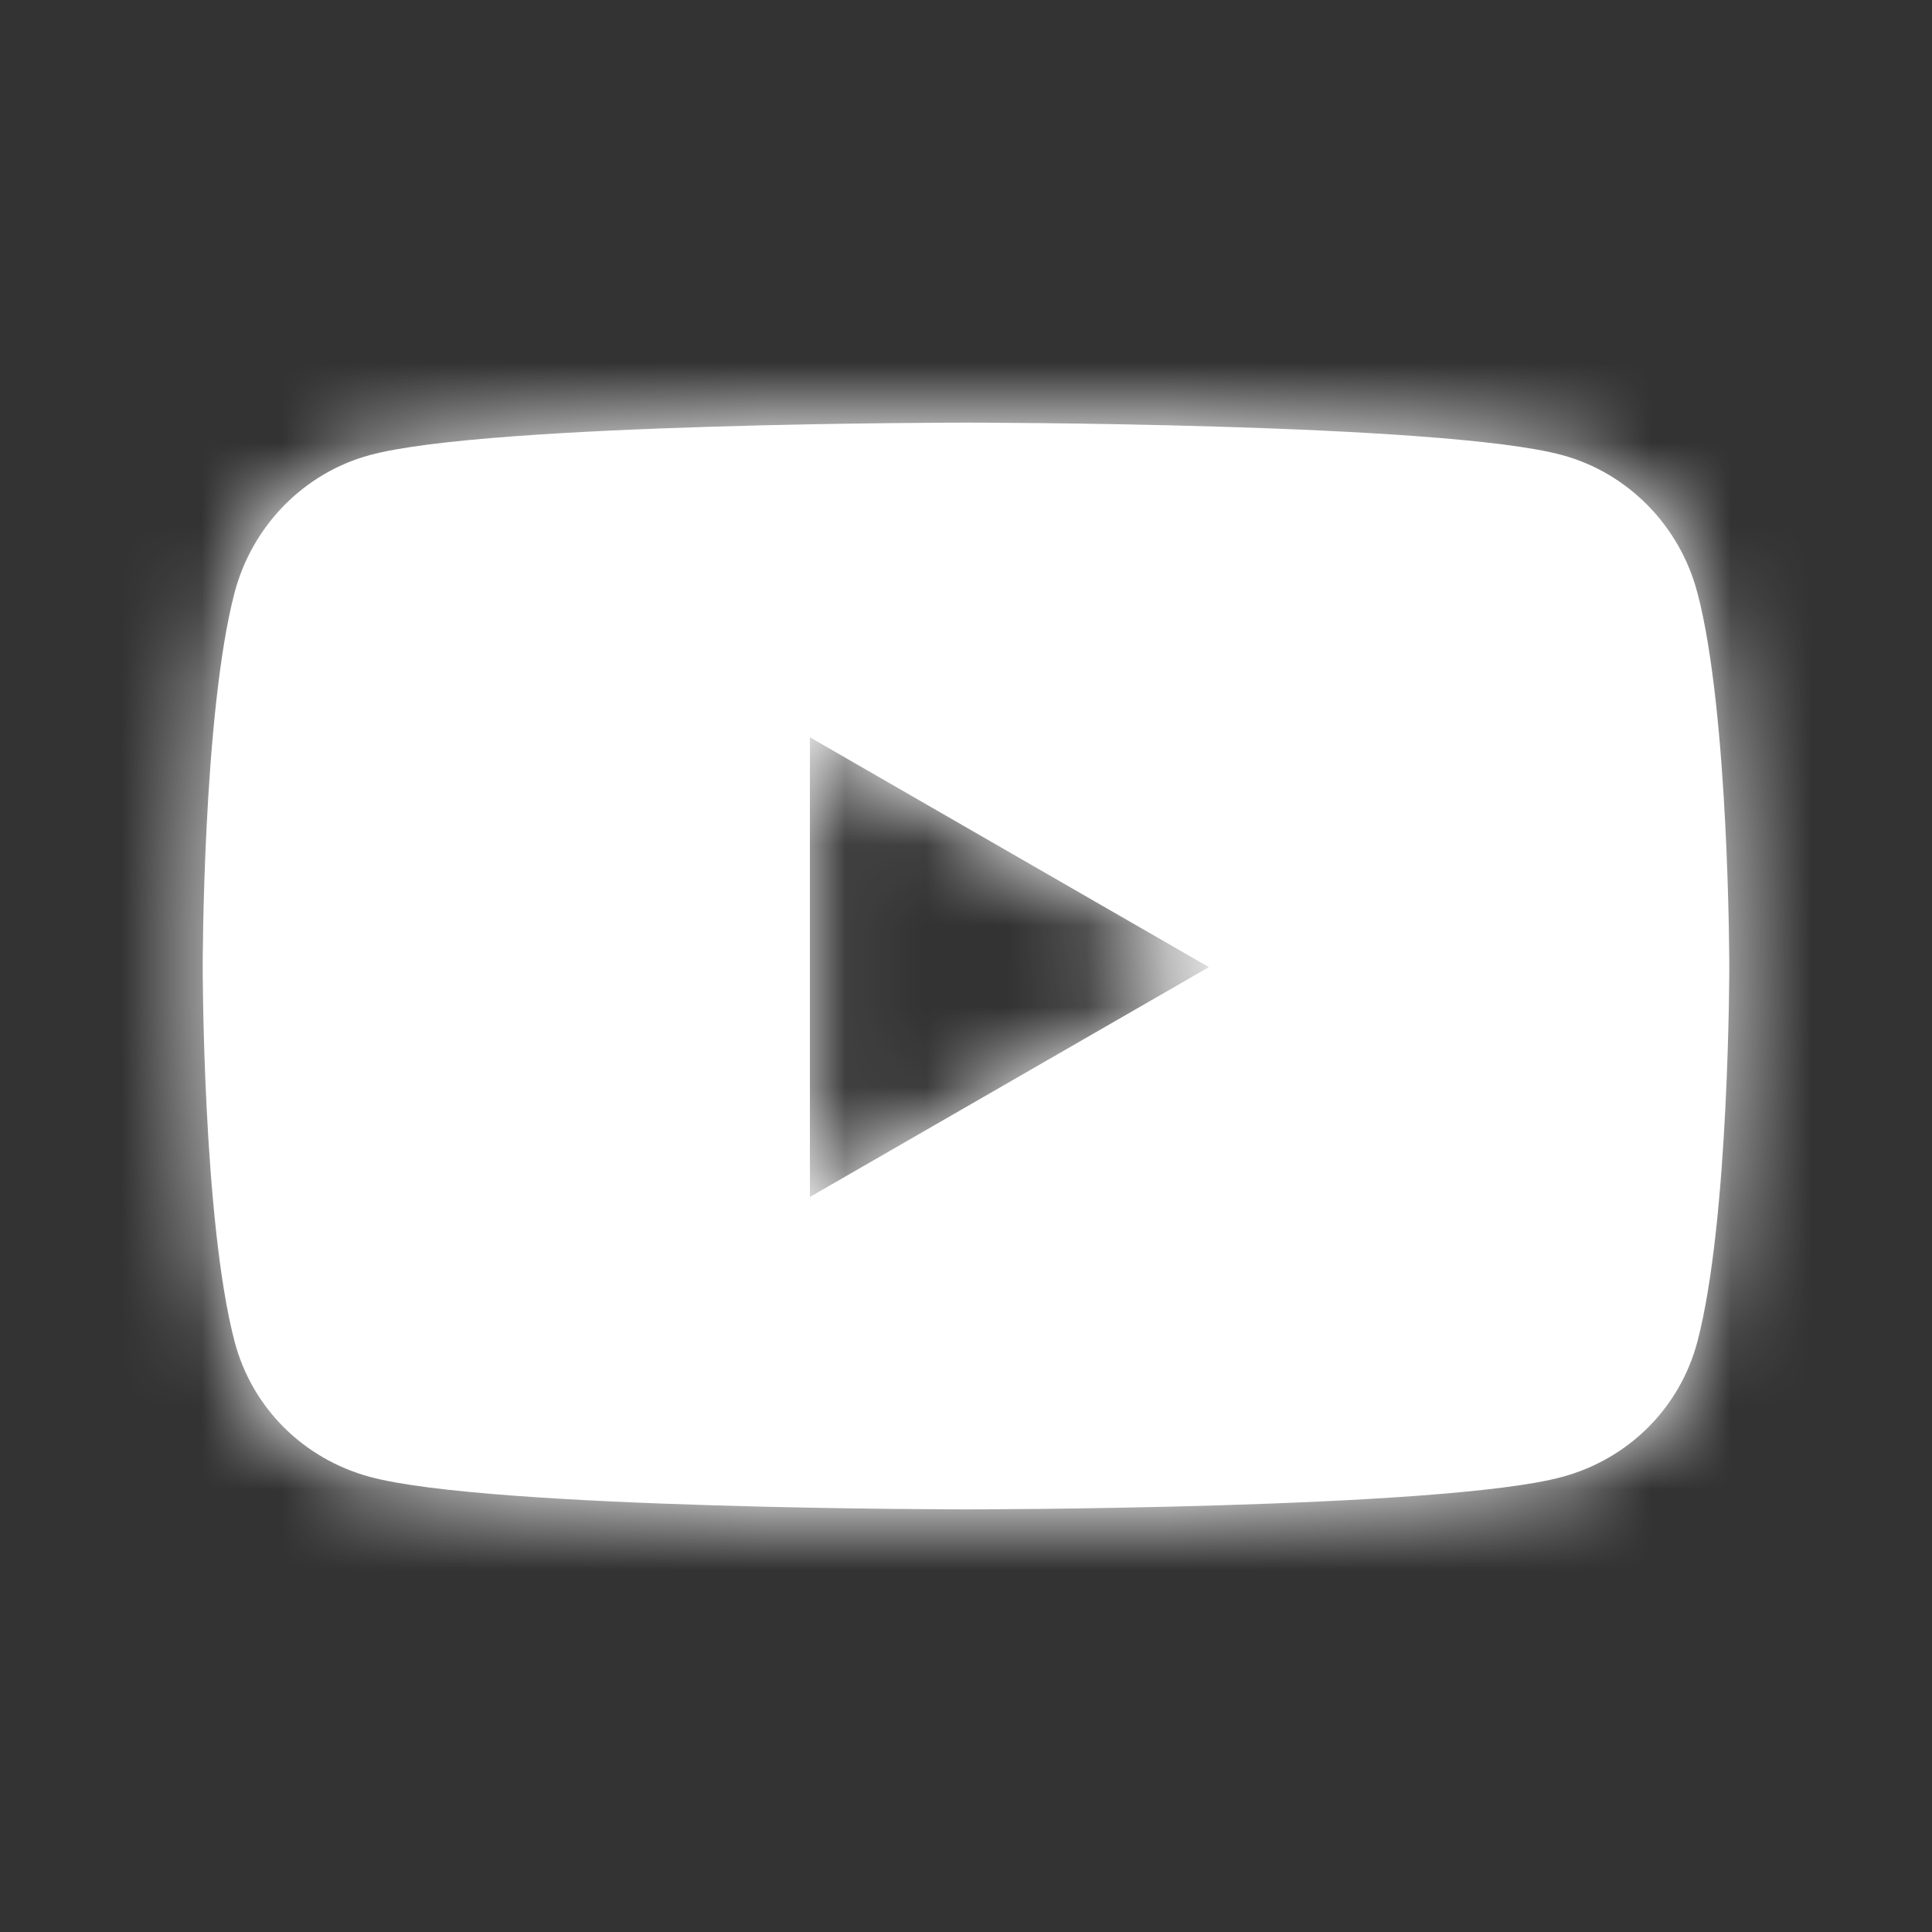
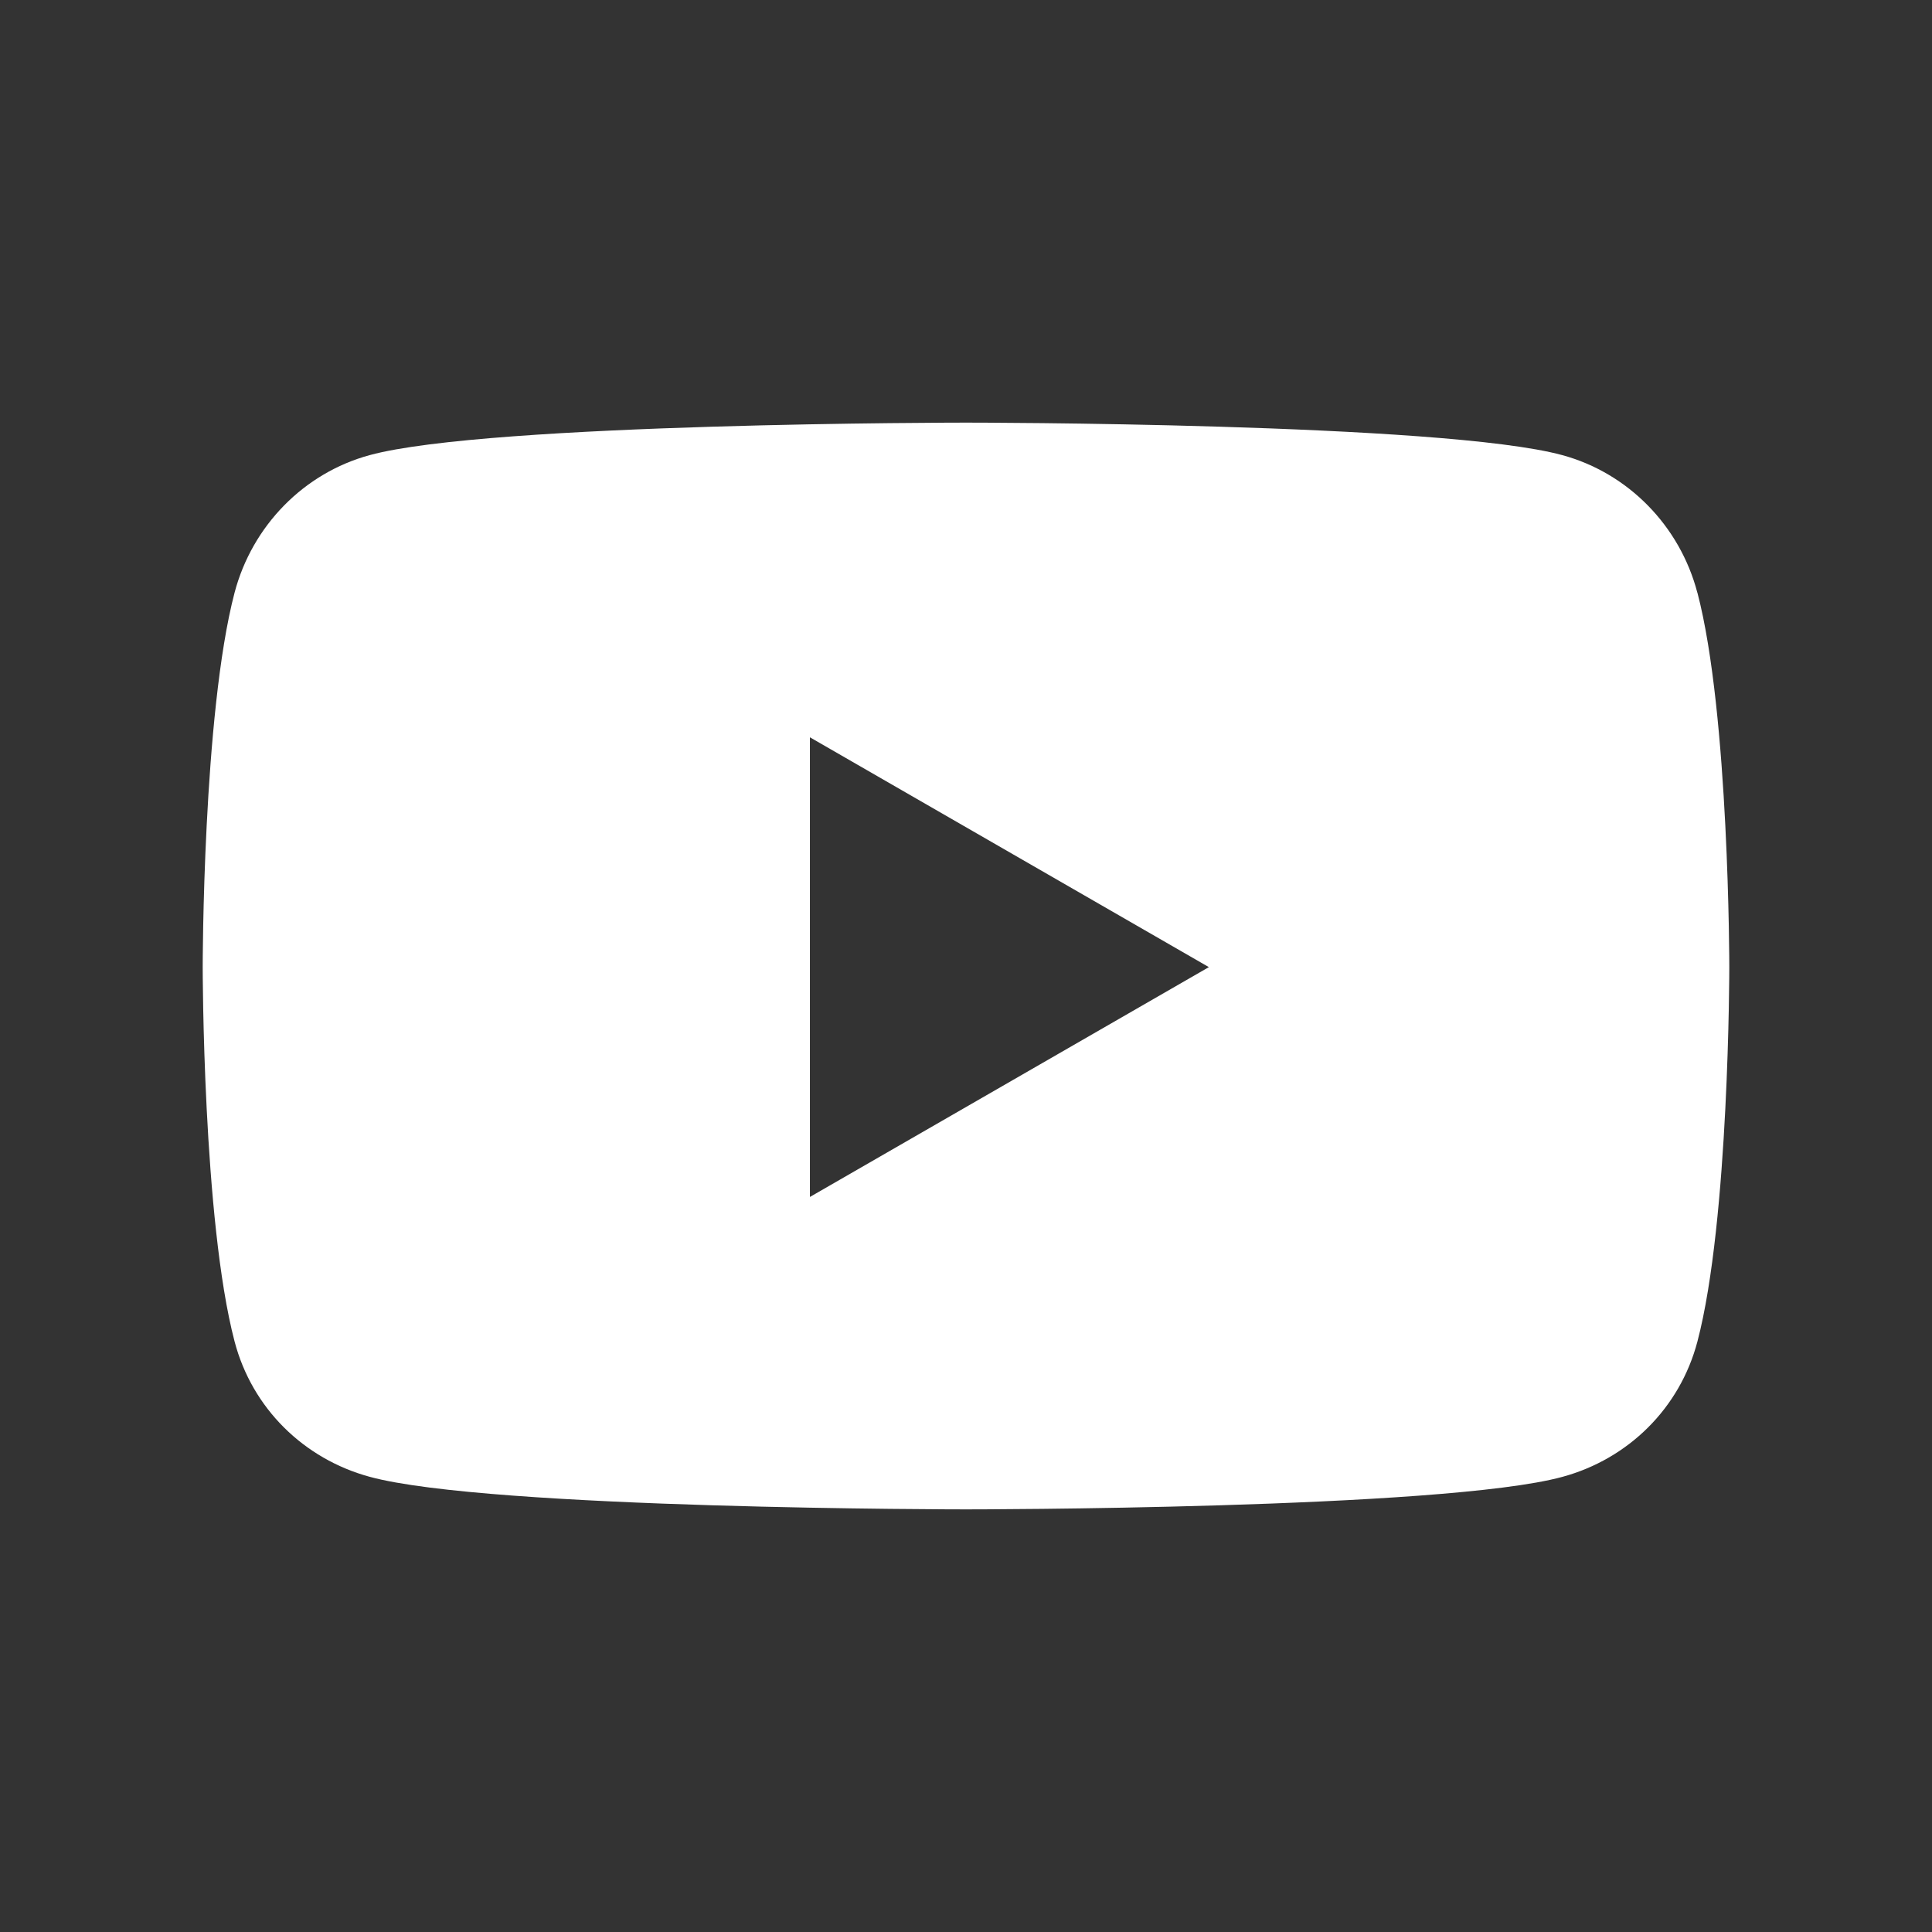
<svg xmlns="http://www.w3.org/2000/svg" xmlns:xlink="http://www.w3.org/1999/xlink" viewBox="0 0 24 24">
  <rect x="0" y="0" width="24" height="24" fill="#333333" stroke="none" />
  <defs>
    <path d="M21.085 7.362c-.218-.831-.861-1.486-1.677-1.708C17.93 5.25 12 5.25 12 5.25s-5.93 0-7.409.404c-.816.222-1.458.877-1.677 1.708-.396 1.507-.396 4.651-.396 4.651s0 3.144.396 4.651c.218.831.861 1.459 1.677 1.681C6.07 18.75 12 18.75 12 18.75s5.93 0 7.409-.404c.816-.222 1.458-.85 1.677-1.681.396-1.507.396-4.651.396-4.651s0-3.144-.396-4.651zM10.061 14.868V9.159l4.956 2.855-4.956 2.855z" id="a" />
  </defs>
  <g fill="none" fill-rule="evenodd">
    <mask id="b" fill="#fff">
      <use xlink:href="#a" />
    </mask>
    <use fill="#fff" fill-rule="nonzero" xlink:href="#a" />
    <g mask="url(#b)" fill="#fff">
-       <path d="M0 0h24v24H0z" />
-     </g>
+       </g>
  </g>
</svg>